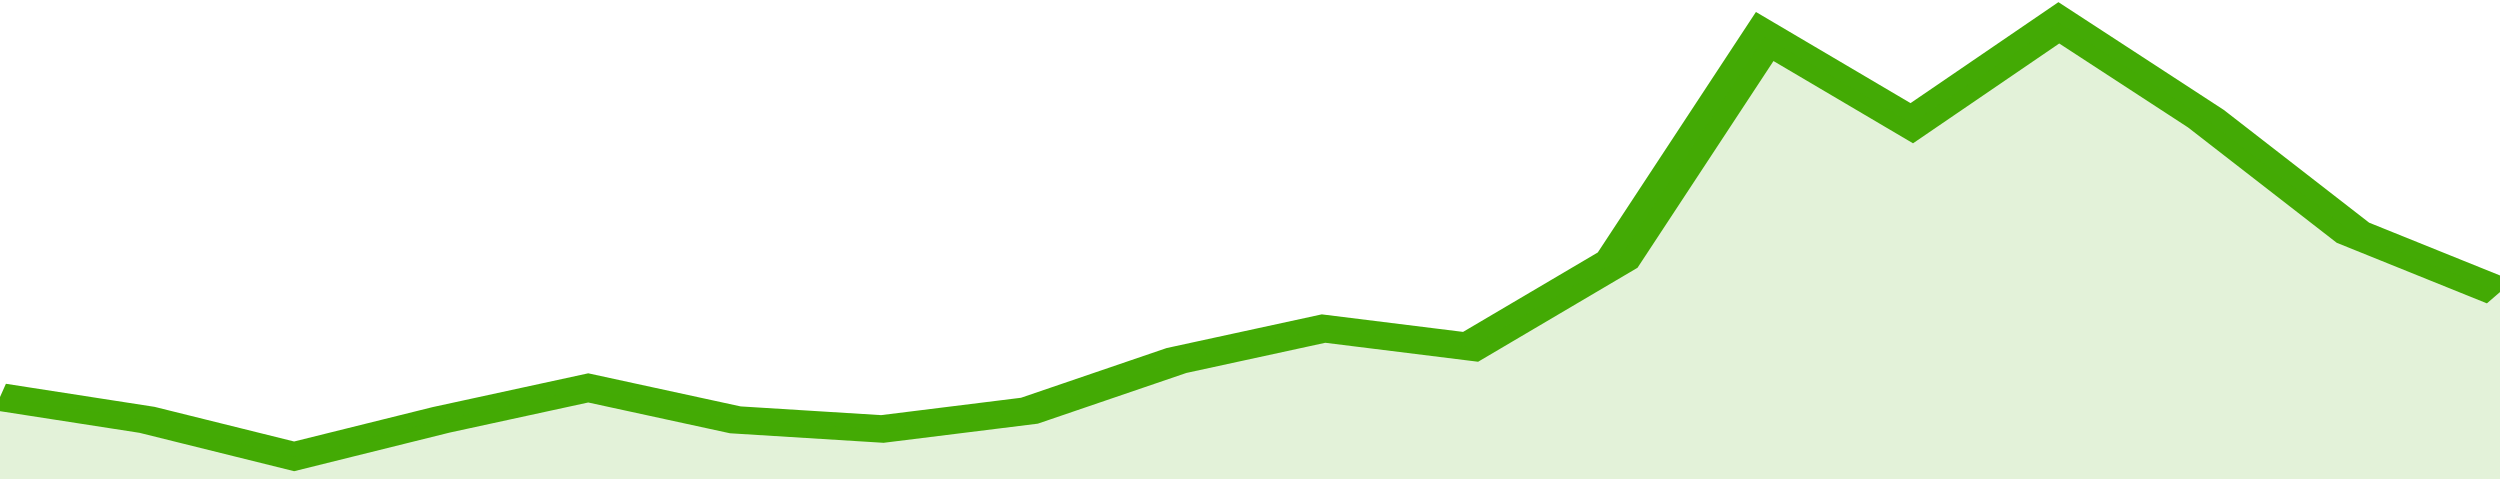
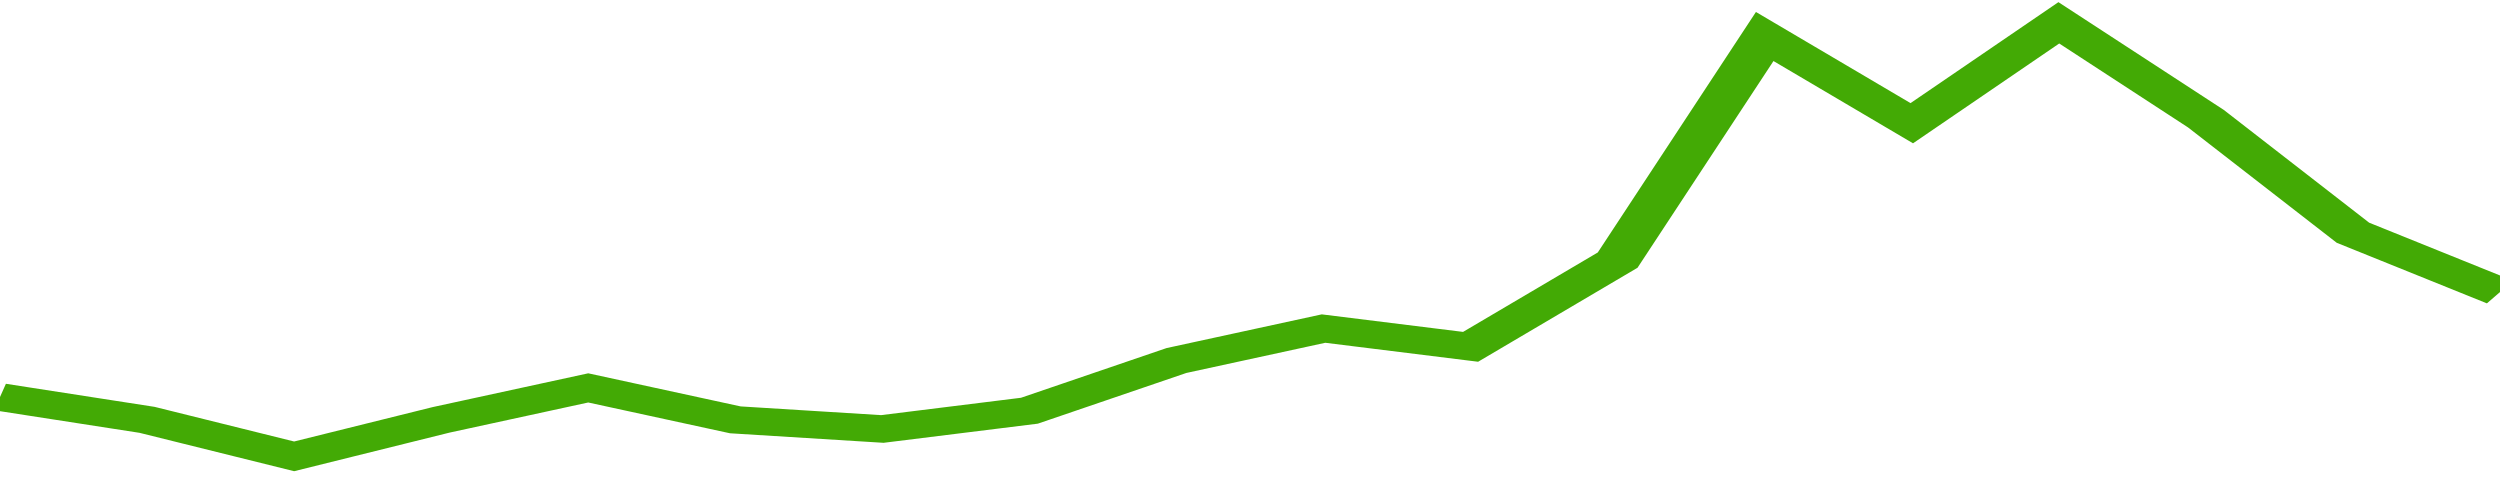
<svg xmlns="http://www.w3.org/2000/svg" viewBox="0 0 323 105" width="120" height="23" preserveAspectRatio="none">
  <polyline fill="none" stroke="#43AA05" stroke-width="6" points="0, 87 19, 92 38, 100 57, 92 76, 85 95, 92 114, 94 133, 90 152, 79 171, 72 190, 76 209, 57 228, 8 247, 27 266, 5 285, 26 304, 51 323, 64 323, 64 "> </polyline>
-   <polygon fill="#43AA05" opacity="0.15" points="0, 105 0, 87 19, 92 38, 100 57, 92 76, 85 95, 92 114, 94 133, 90 152, 79 171, 72 190, 76 209, 57 228, 8 247, 27 266, 5 285, 26 304, 51 323, 64 323, 105 " />
</svg>